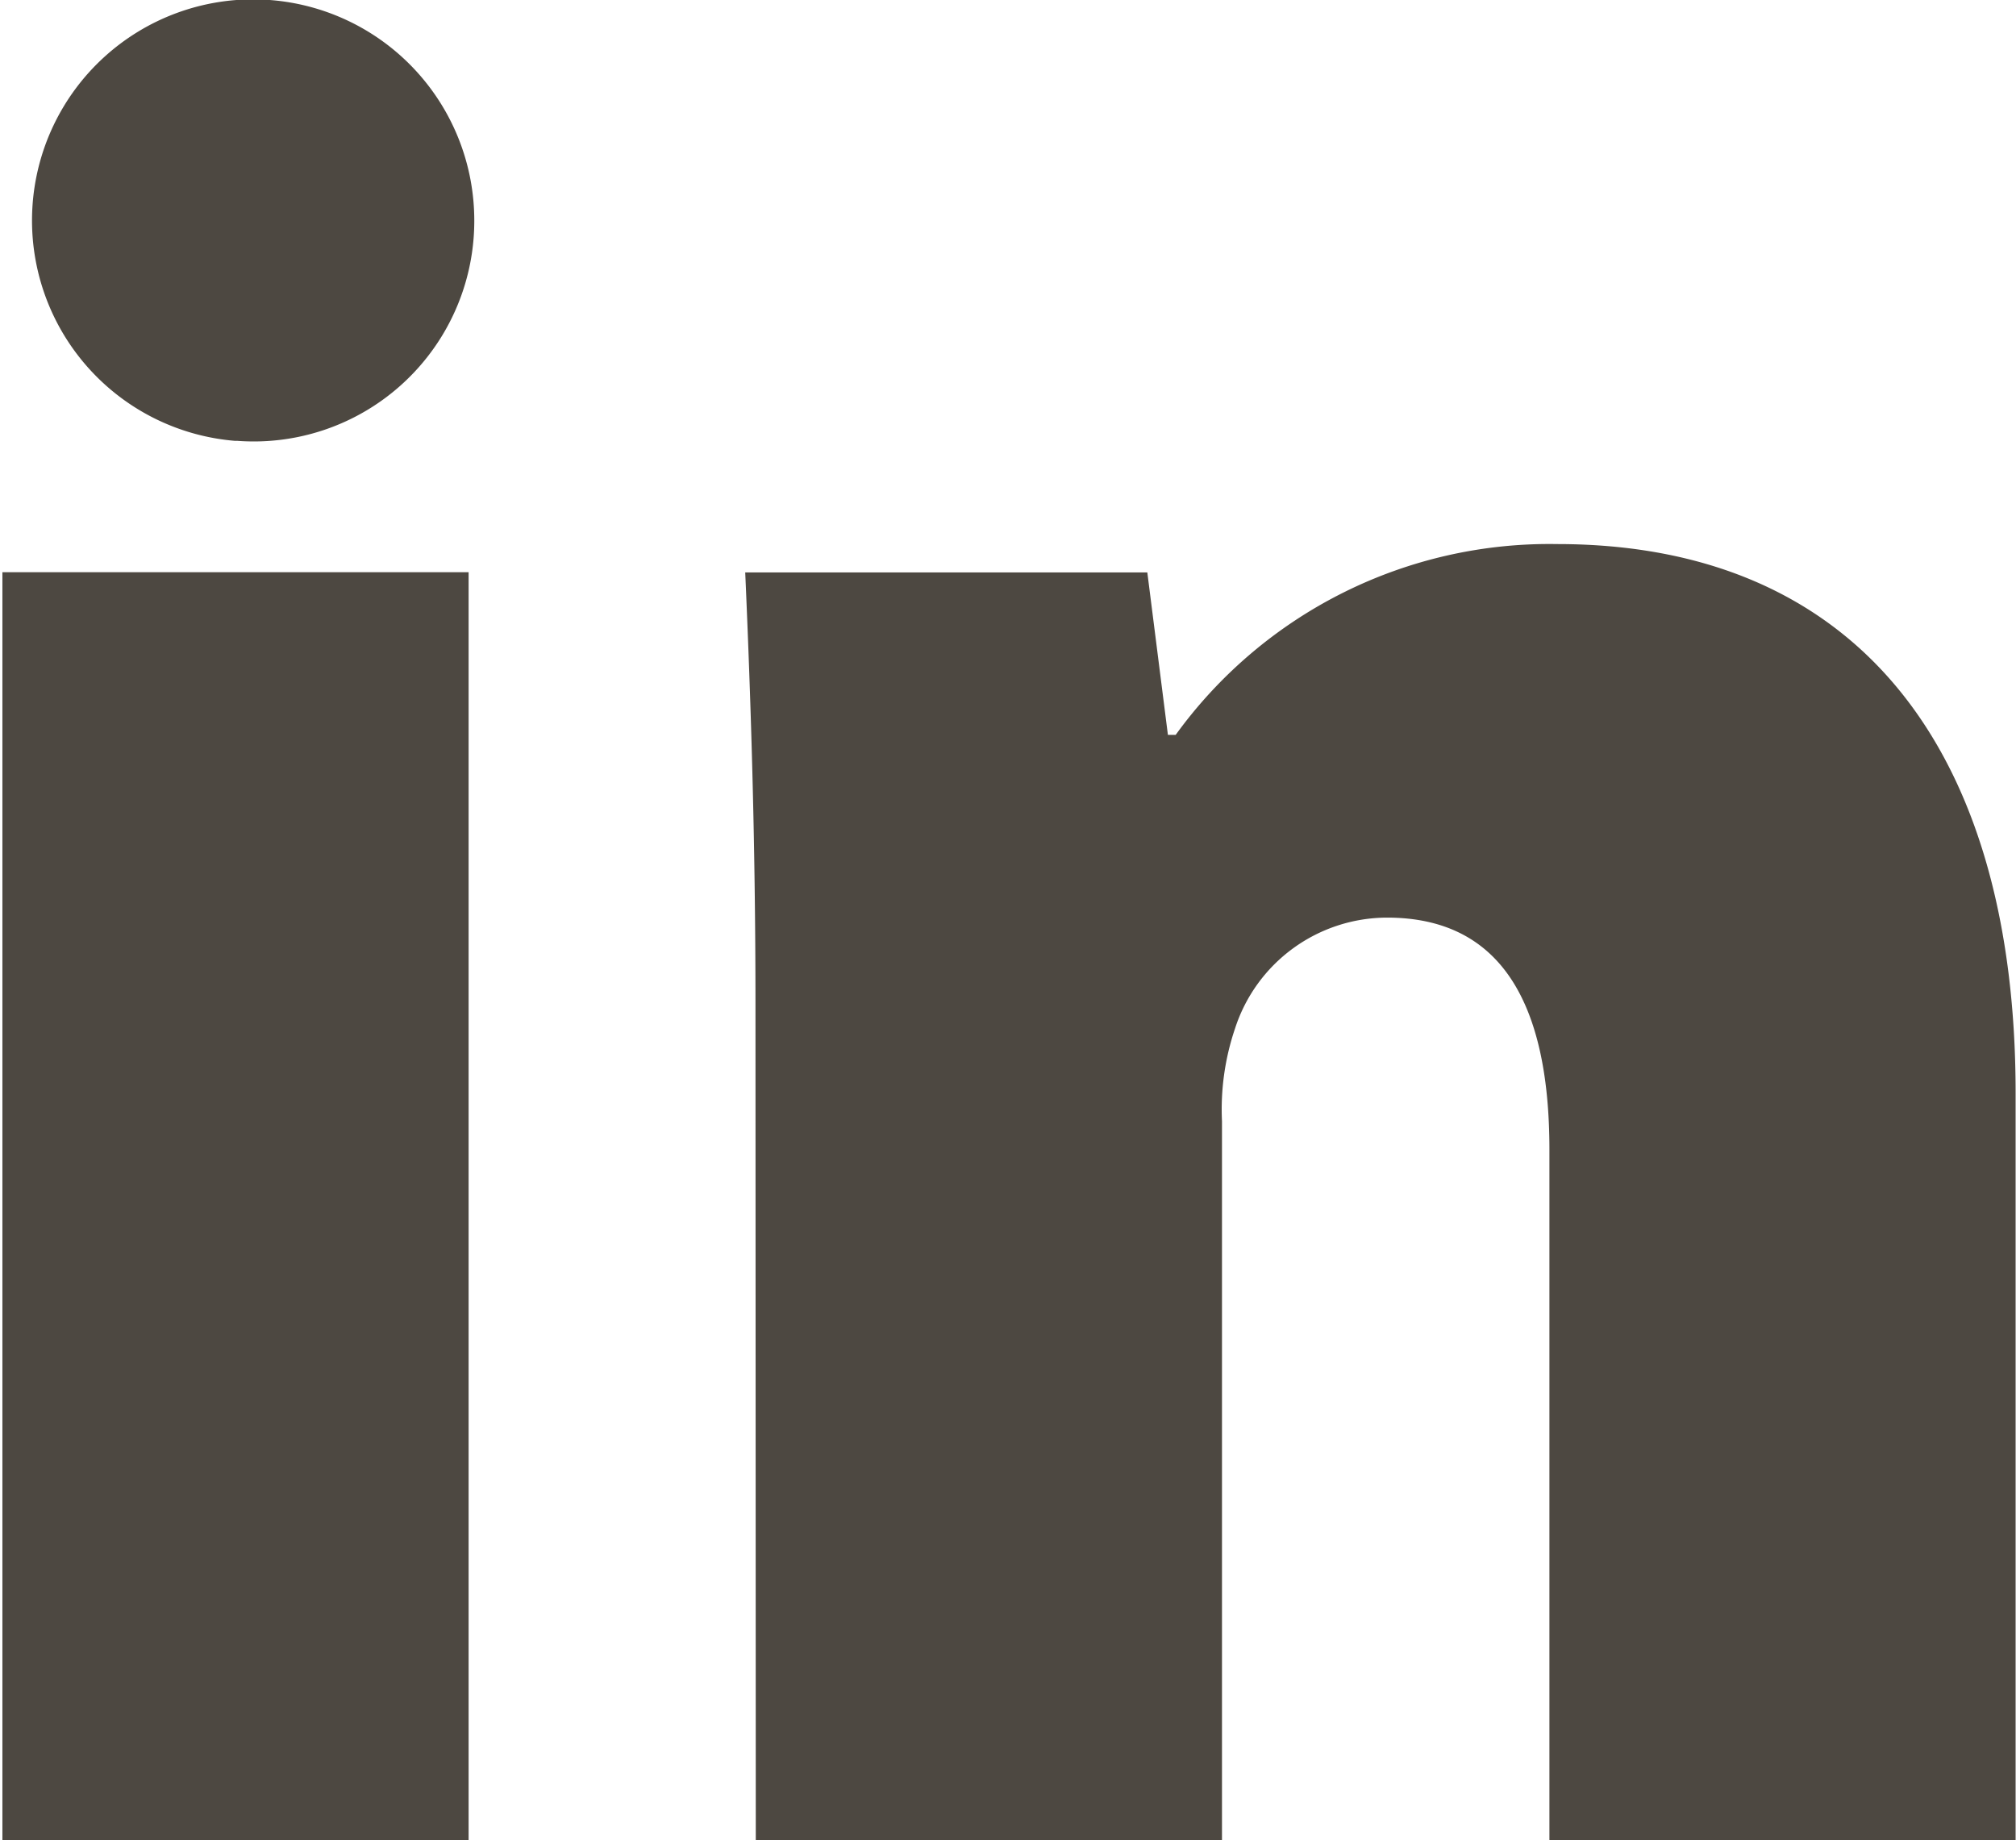
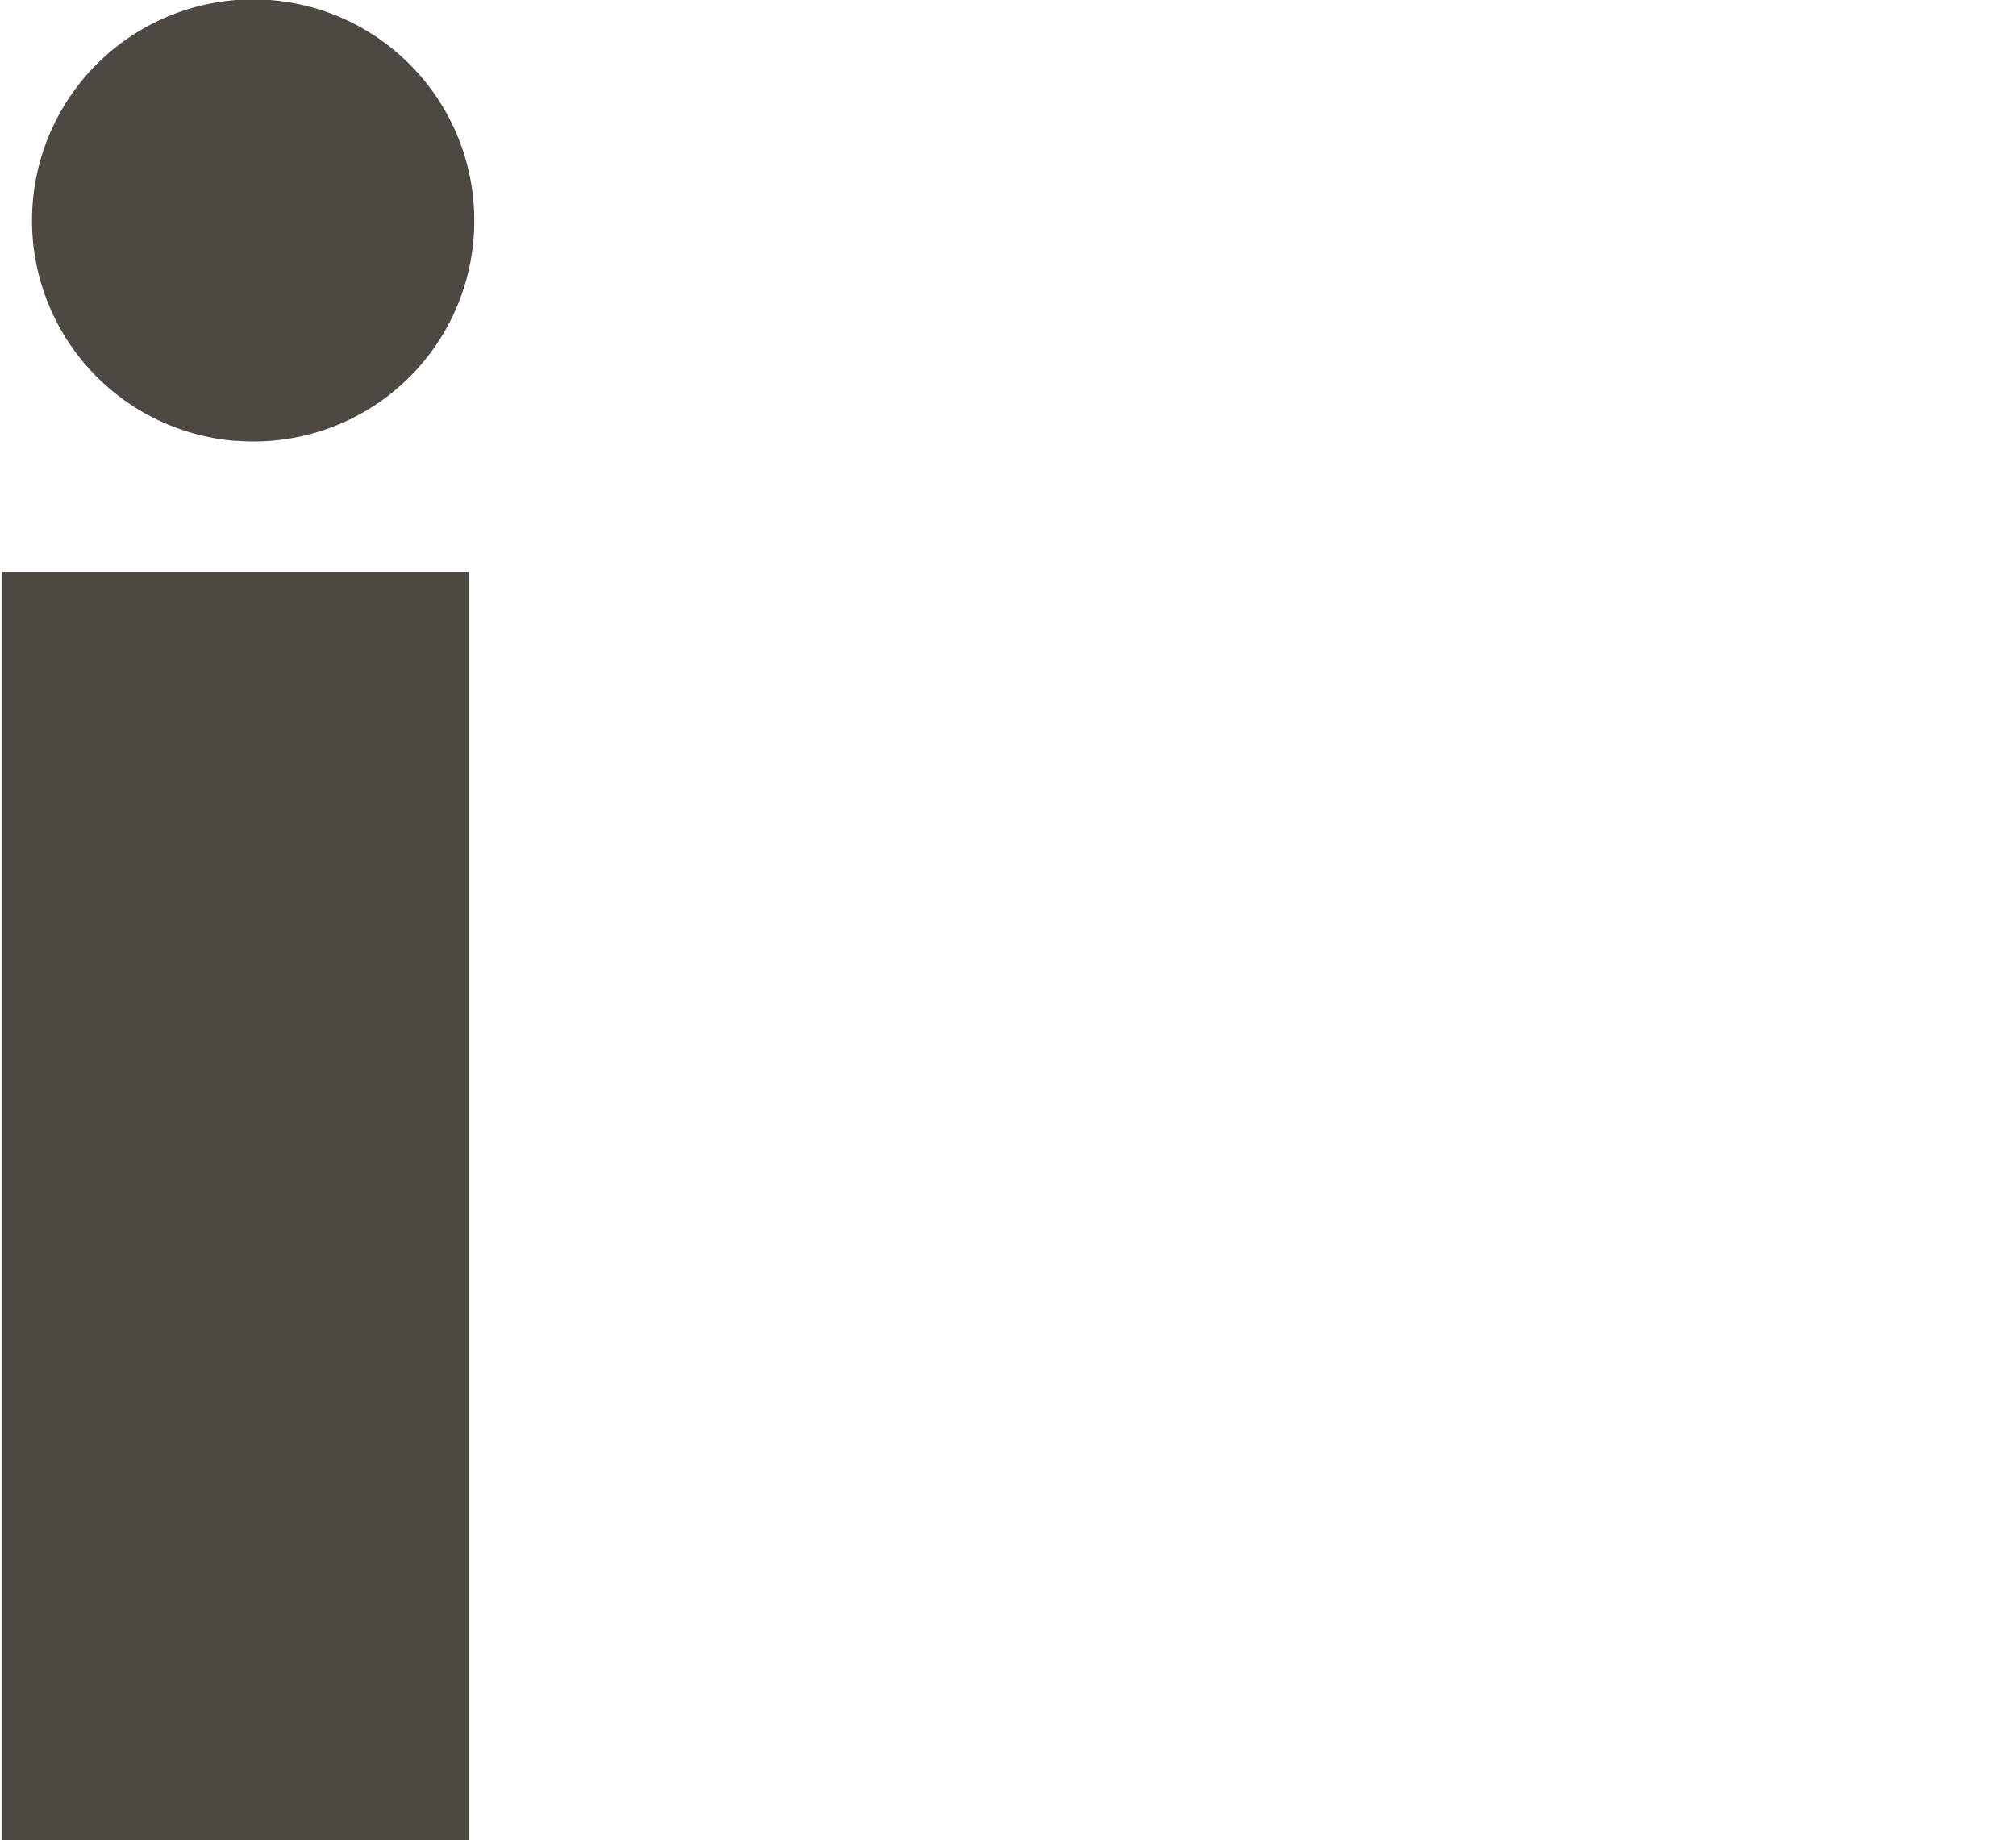
<svg xmlns="http://www.w3.org/2000/svg" width="25.946" height="23.688" viewBox="0 0 25.946 23.688">
  <g id="Group_1510" data-name="Group 1510" transform="translate(-390.536 -401.319)">
    <path id="Path_261" data-name="Path 261" d="M109.529,11.229a2.846,2.846,0,1,1,3.084-2.819,2.838,2.838,0,0,1-3.053,2.819ZM106.54,12.92h6V29.243h-6Z" transform="translate(284.027 395.764)" fill="#4D4841" />
-     <path id="Path_262" data-name="Path 262" d="M113.085,16.2c0-2.19-.065-4.047-.132-5.574h5.175l.265,2.091h.1a5.937,5.937,0,0,1,4.91-2.456c3.815,0,5.9,2.588,5.9,7.067v9.62h-6V18.055c0-1.892-.63-2.986-2.09-2.986a2.061,2.061,0,0,0-1.956,1.427,3.244,3.244,0,0,0-.168,1.194v9.255h-6Z" transform="translate(287.174 398.061)" fill="#4D4841" />
  </g>
</svg>